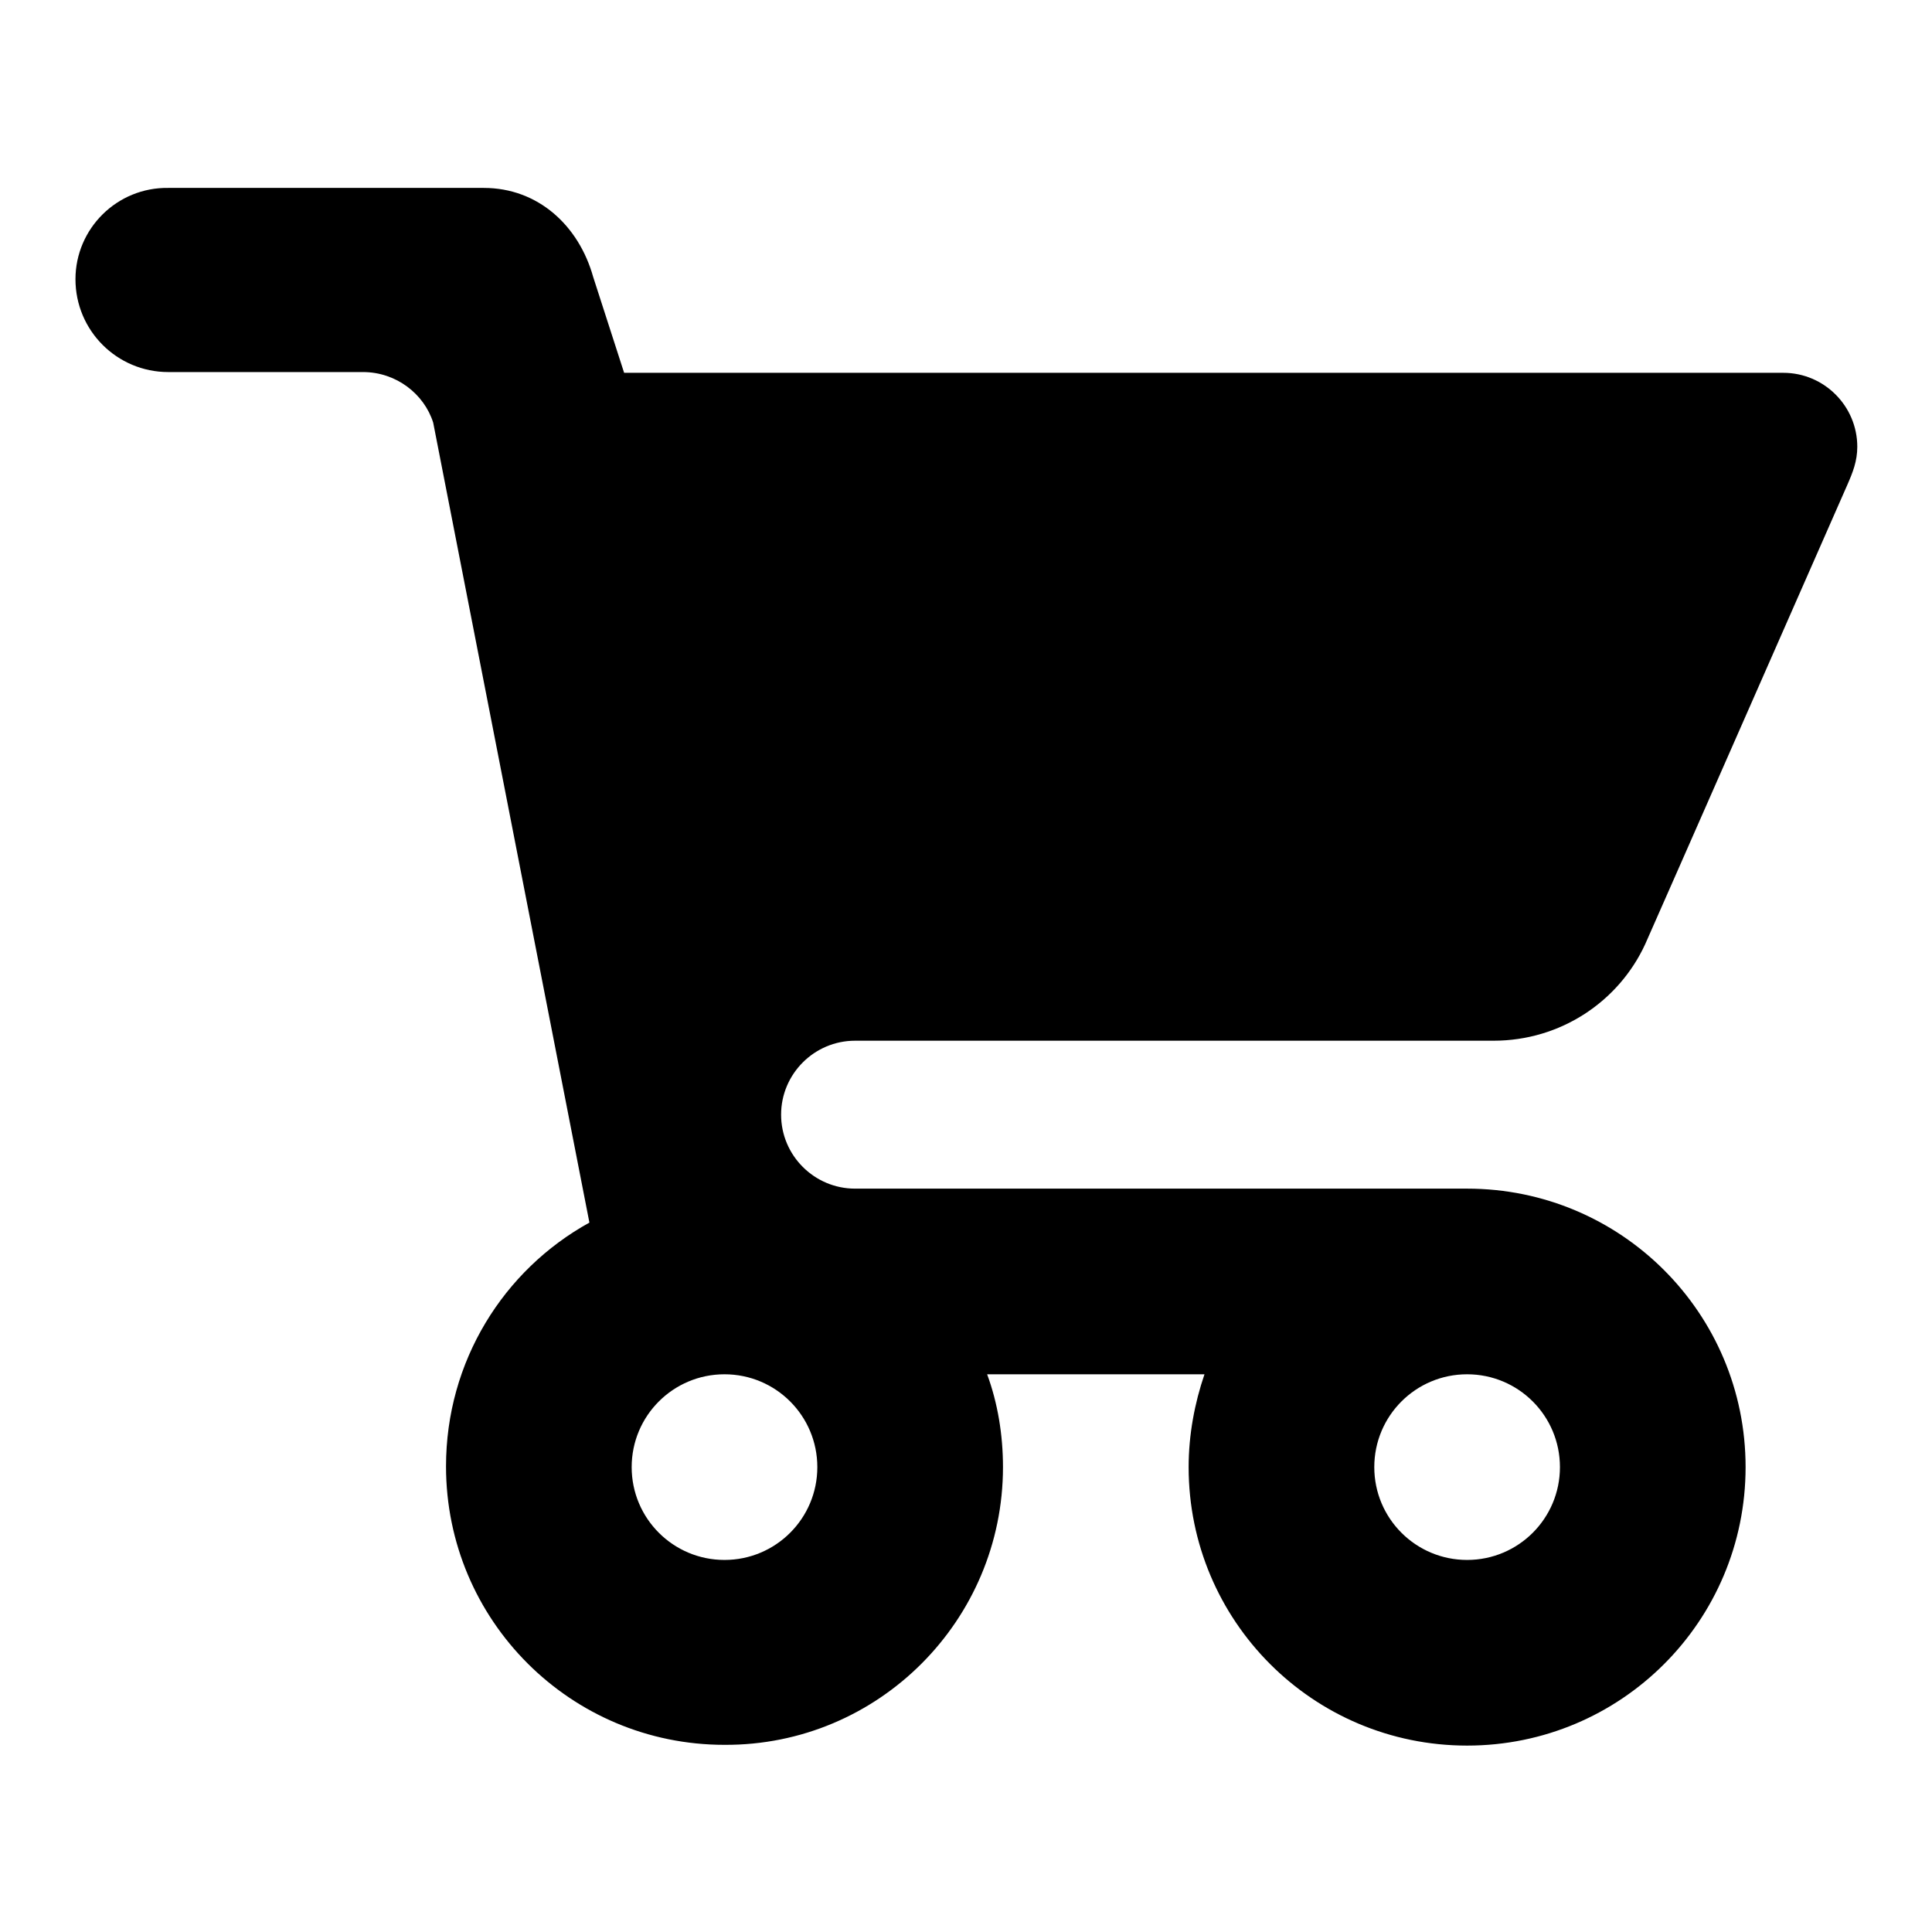
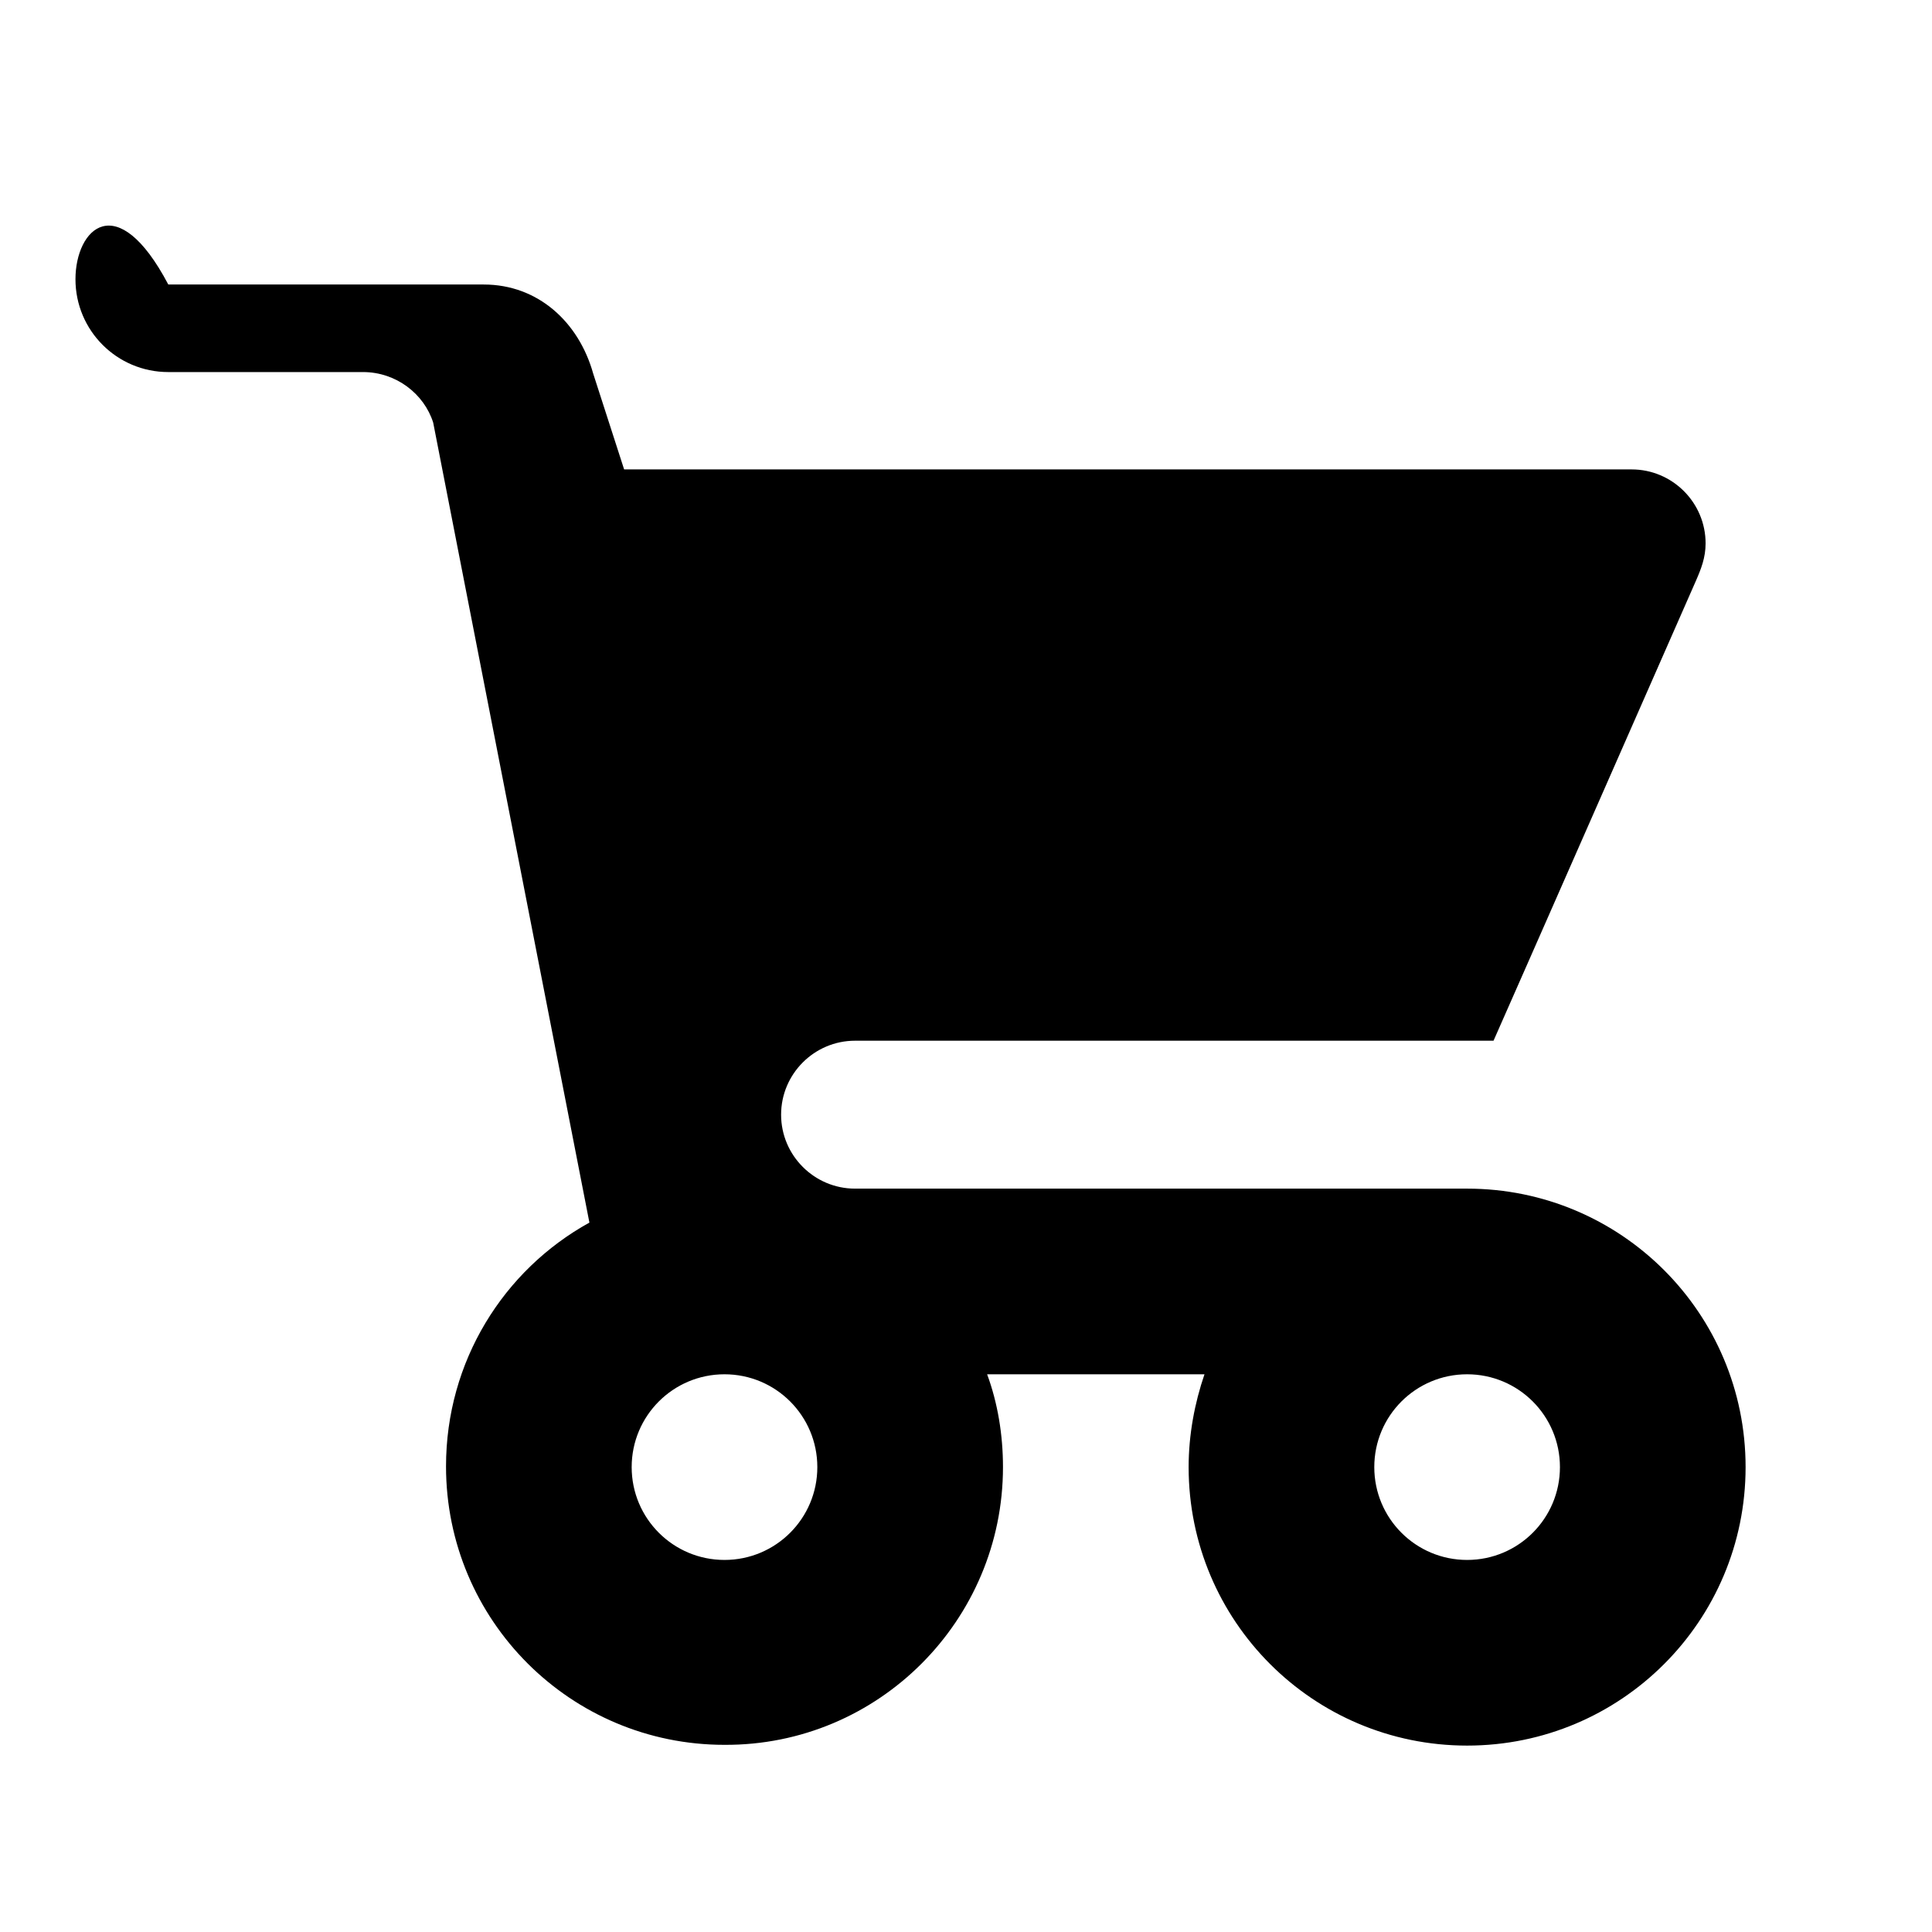
<svg xmlns="http://www.w3.org/2000/svg" version="1.1" x="0px" y="0px" viewBox="0 0 256 256" enable-background="new 0 0 256 256" xml:space="preserve">
  <g>
-     <path fill="#000000" d="M132.9,194.4c0-4.3-0.7-8.5-2.1-12.3h28.8c-1.3,3.8-2.1,8-2.1,12.3c0,20.4,16.5,36.9,36.9,36.9 c20.4,0,36.9-16.5,36.9-36.9c0-20.4-16.5-36.9-36.9-36.9h-81.1c-5.4,0-9.8-4.4-9.8-9.8c0-5.4,4.4-9.8,9.8-9.8h84.6 c8.9,0,16.6-5.2,20.1-12.8c1.3-2.9,26.8-60.9,26.8-60.9c0.7-1.6,1.3-3.1,1.3-5c0-5.4-4.4-9.8-9.8-9.8H82.7l-4.1-12.7 c-1.9-6.8-7.3-11.8-14.5-11.8H22.3C15.5,24.8,10,30.3,10,37c0,6.8,5.5,12.3,12.3,12.3h25.8c4.4,0,8.1,2.9,9.3,6.7l20.7,106 c-11.4,6.3-19,18.4-19,32.3c0,20.4,16.5,36.9,36.9,36.9C116.4,231.3,132.9,214.7,132.9,194.4z M108.3,194.4 c0,6.8-5.5,12.3-12.3,12.3c-6.8,0-12.3-5.5-12.3-12.3s5.5-12.3,12.3-12.3C102.8,182.1,108.3,187.6,108.3,194.4z M206.7,194.4 c0,6.8-5.5,12.3-12.3,12.3s-12.3-5.5-12.3-12.3s5.5-12.3,12.3-12.3S206.7,187.6,206.7,194.4z" />
+     <path fill="#000000" d="M132.9,194.4c0-4.3-0.7-8.5-2.1-12.3h28.8c-1.3,3.8-2.1,8-2.1,12.3c0,20.4,16.5,36.9,36.9,36.9 c20.4,0,36.9-16.5,36.9-36.9c0-20.4-16.5-36.9-36.9-36.9h-81.1c-5.4,0-9.8-4.4-9.8-9.8c0-5.4,4.4-9.8,9.8-9.8h84.6 c1.3-2.9,26.8-60.9,26.8-60.9c0.7-1.6,1.3-3.1,1.3-5c0-5.4-4.4-9.8-9.8-9.8H82.7l-4.1-12.7 c-1.9-6.8-7.3-11.8-14.5-11.8H22.3C15.5,24.8,10,30.3,10,37c0,6.8,5.5,12.3,12.3,12.3h25.8c4.4,0,8.1,2.9,9.3,6.7l20.7,106 c-11.4,6.3-19,18.4-19,32.3c0,20.4,16.5,36.9,36.9,36.9C116.4,231.3,132.9,214.7,132.9,194.4z M108.3,194.4 c0,6.8-5.5,12.3-12.3,12.3c-6.8,0-12.3-5.5-12.3-12.3s5.5-12.3,12.3-12.3C102.8,182.1,108.3,187.6,108.3,194.4z M206.7,194.4 c0,6.8-5.5,12.3-12.3,12.3s-12.3-5.5-12.3-12.3s5.5-12.3,12.3-12.3S206.7,187.6,206.7,194.4z" />
  </g>
</svg>